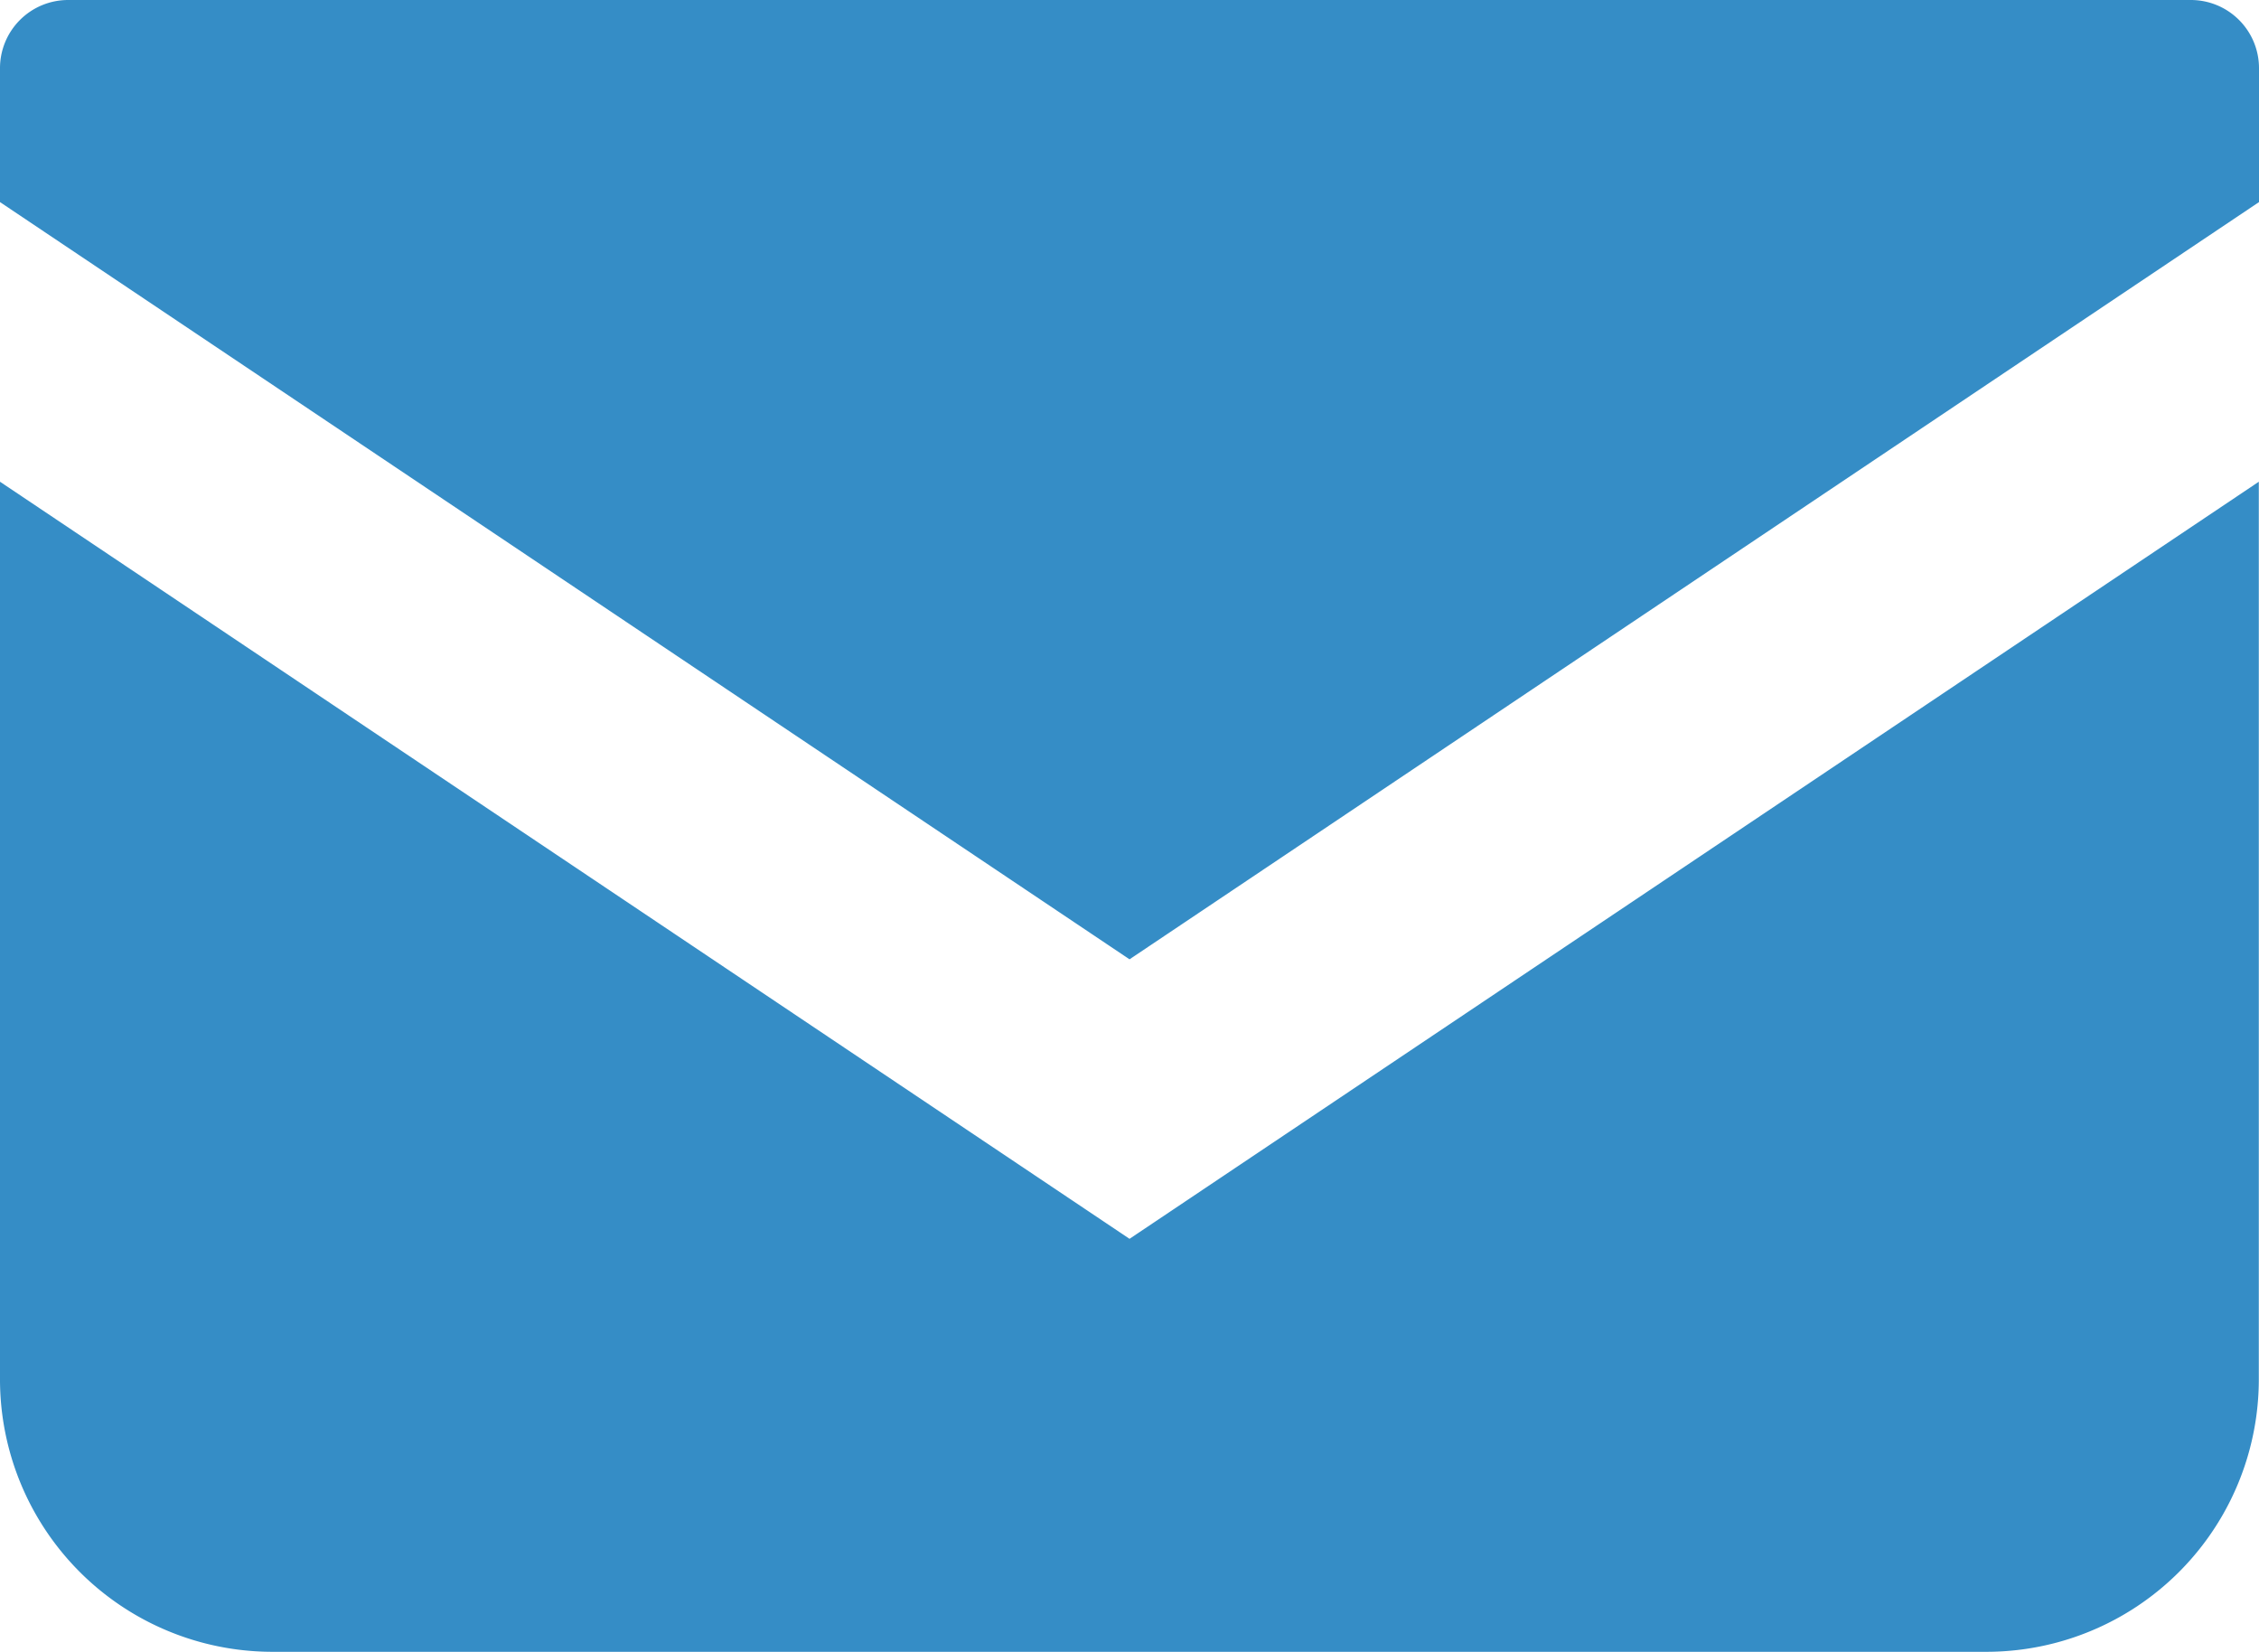
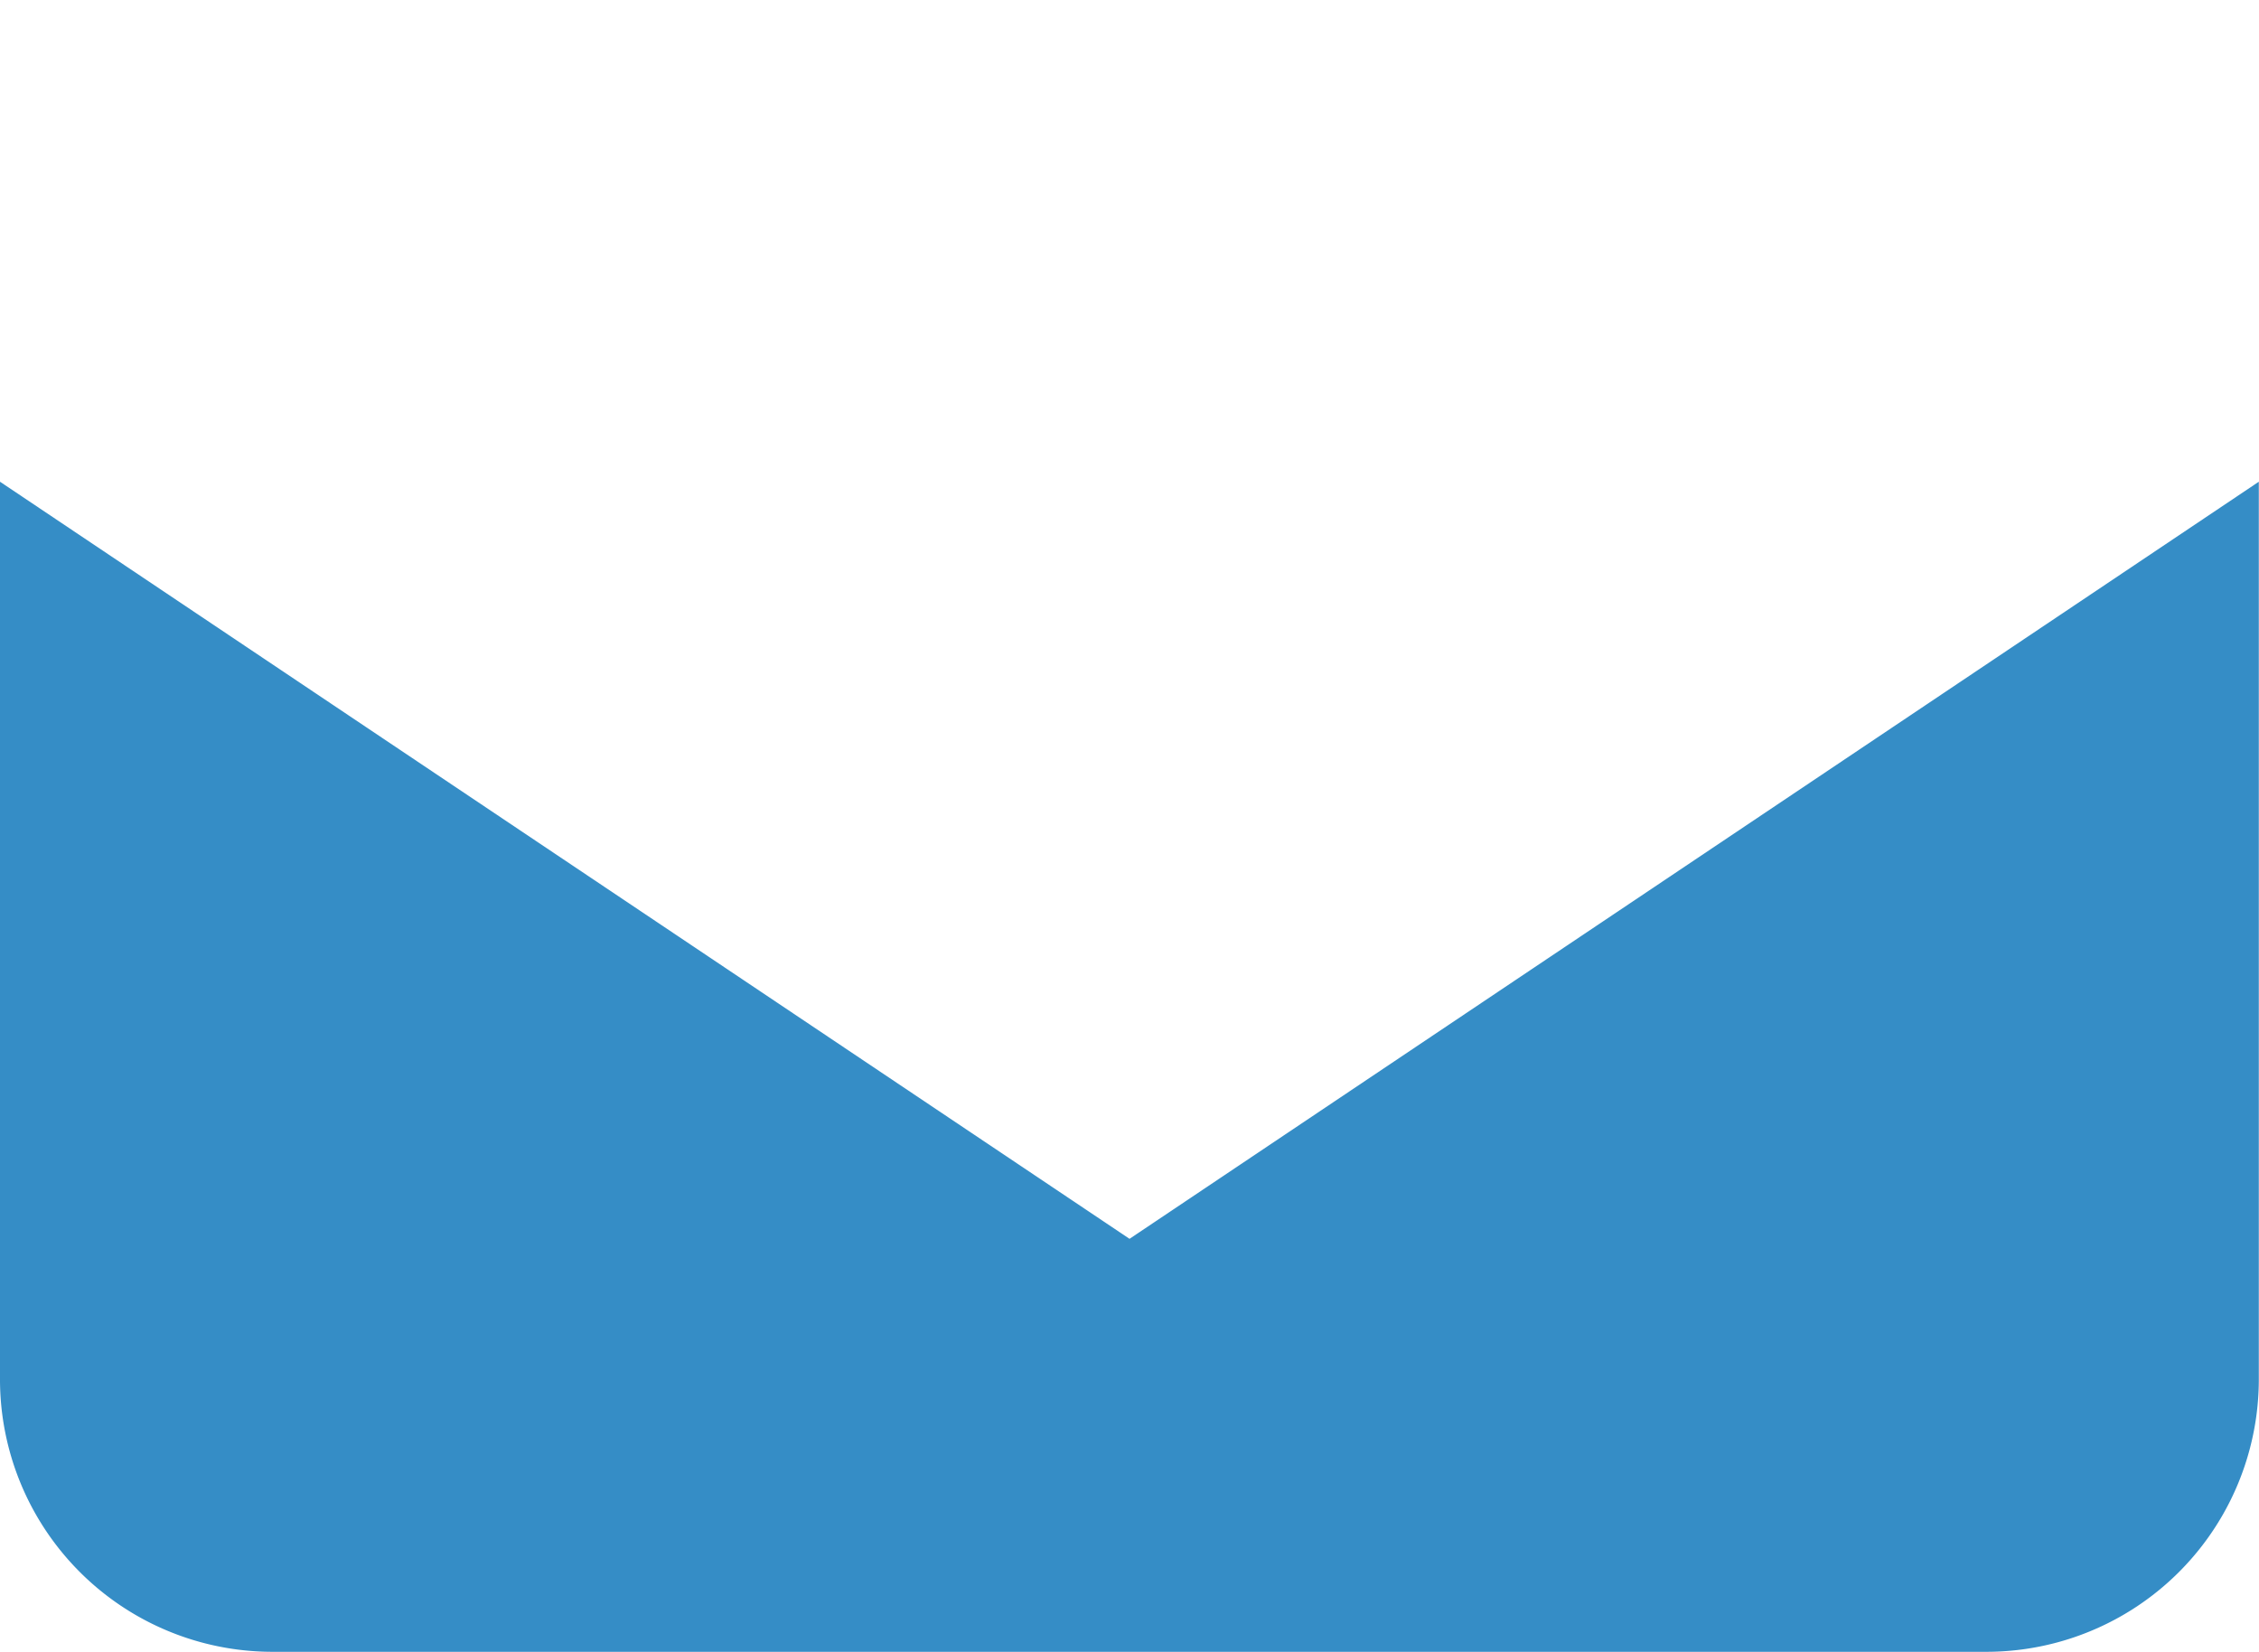
<svg xmlns="http://www.w3.org/2000/svg" width="35.461" height="25.927" viewBox="0 0 35.461 25.927">
  <g id="メールの無料アイコン" transform="translate(0 -68.828)">
-     <path id="パス_211" data-name="パス 211" d="M34.392,68.828H1.069A1.07,1.07,0,0,0,0,69.9V72L17.731,83.885,35.461,72V69.9A1.07,1.07,0,0,0,34.392,68.828Z" fill="#358dc6" />
    <path id="パス_212" data-name="パス 212" d="M0,178v14.087a4.277,4.277,0,0,0,4.279,4.278h26.9a4.277,4.277,0,0,0,4.279-4.278V178L17.731,189.883Z" transform="translate(0 -101.611)" fill="#358dc6" />
  </g>
</svg>